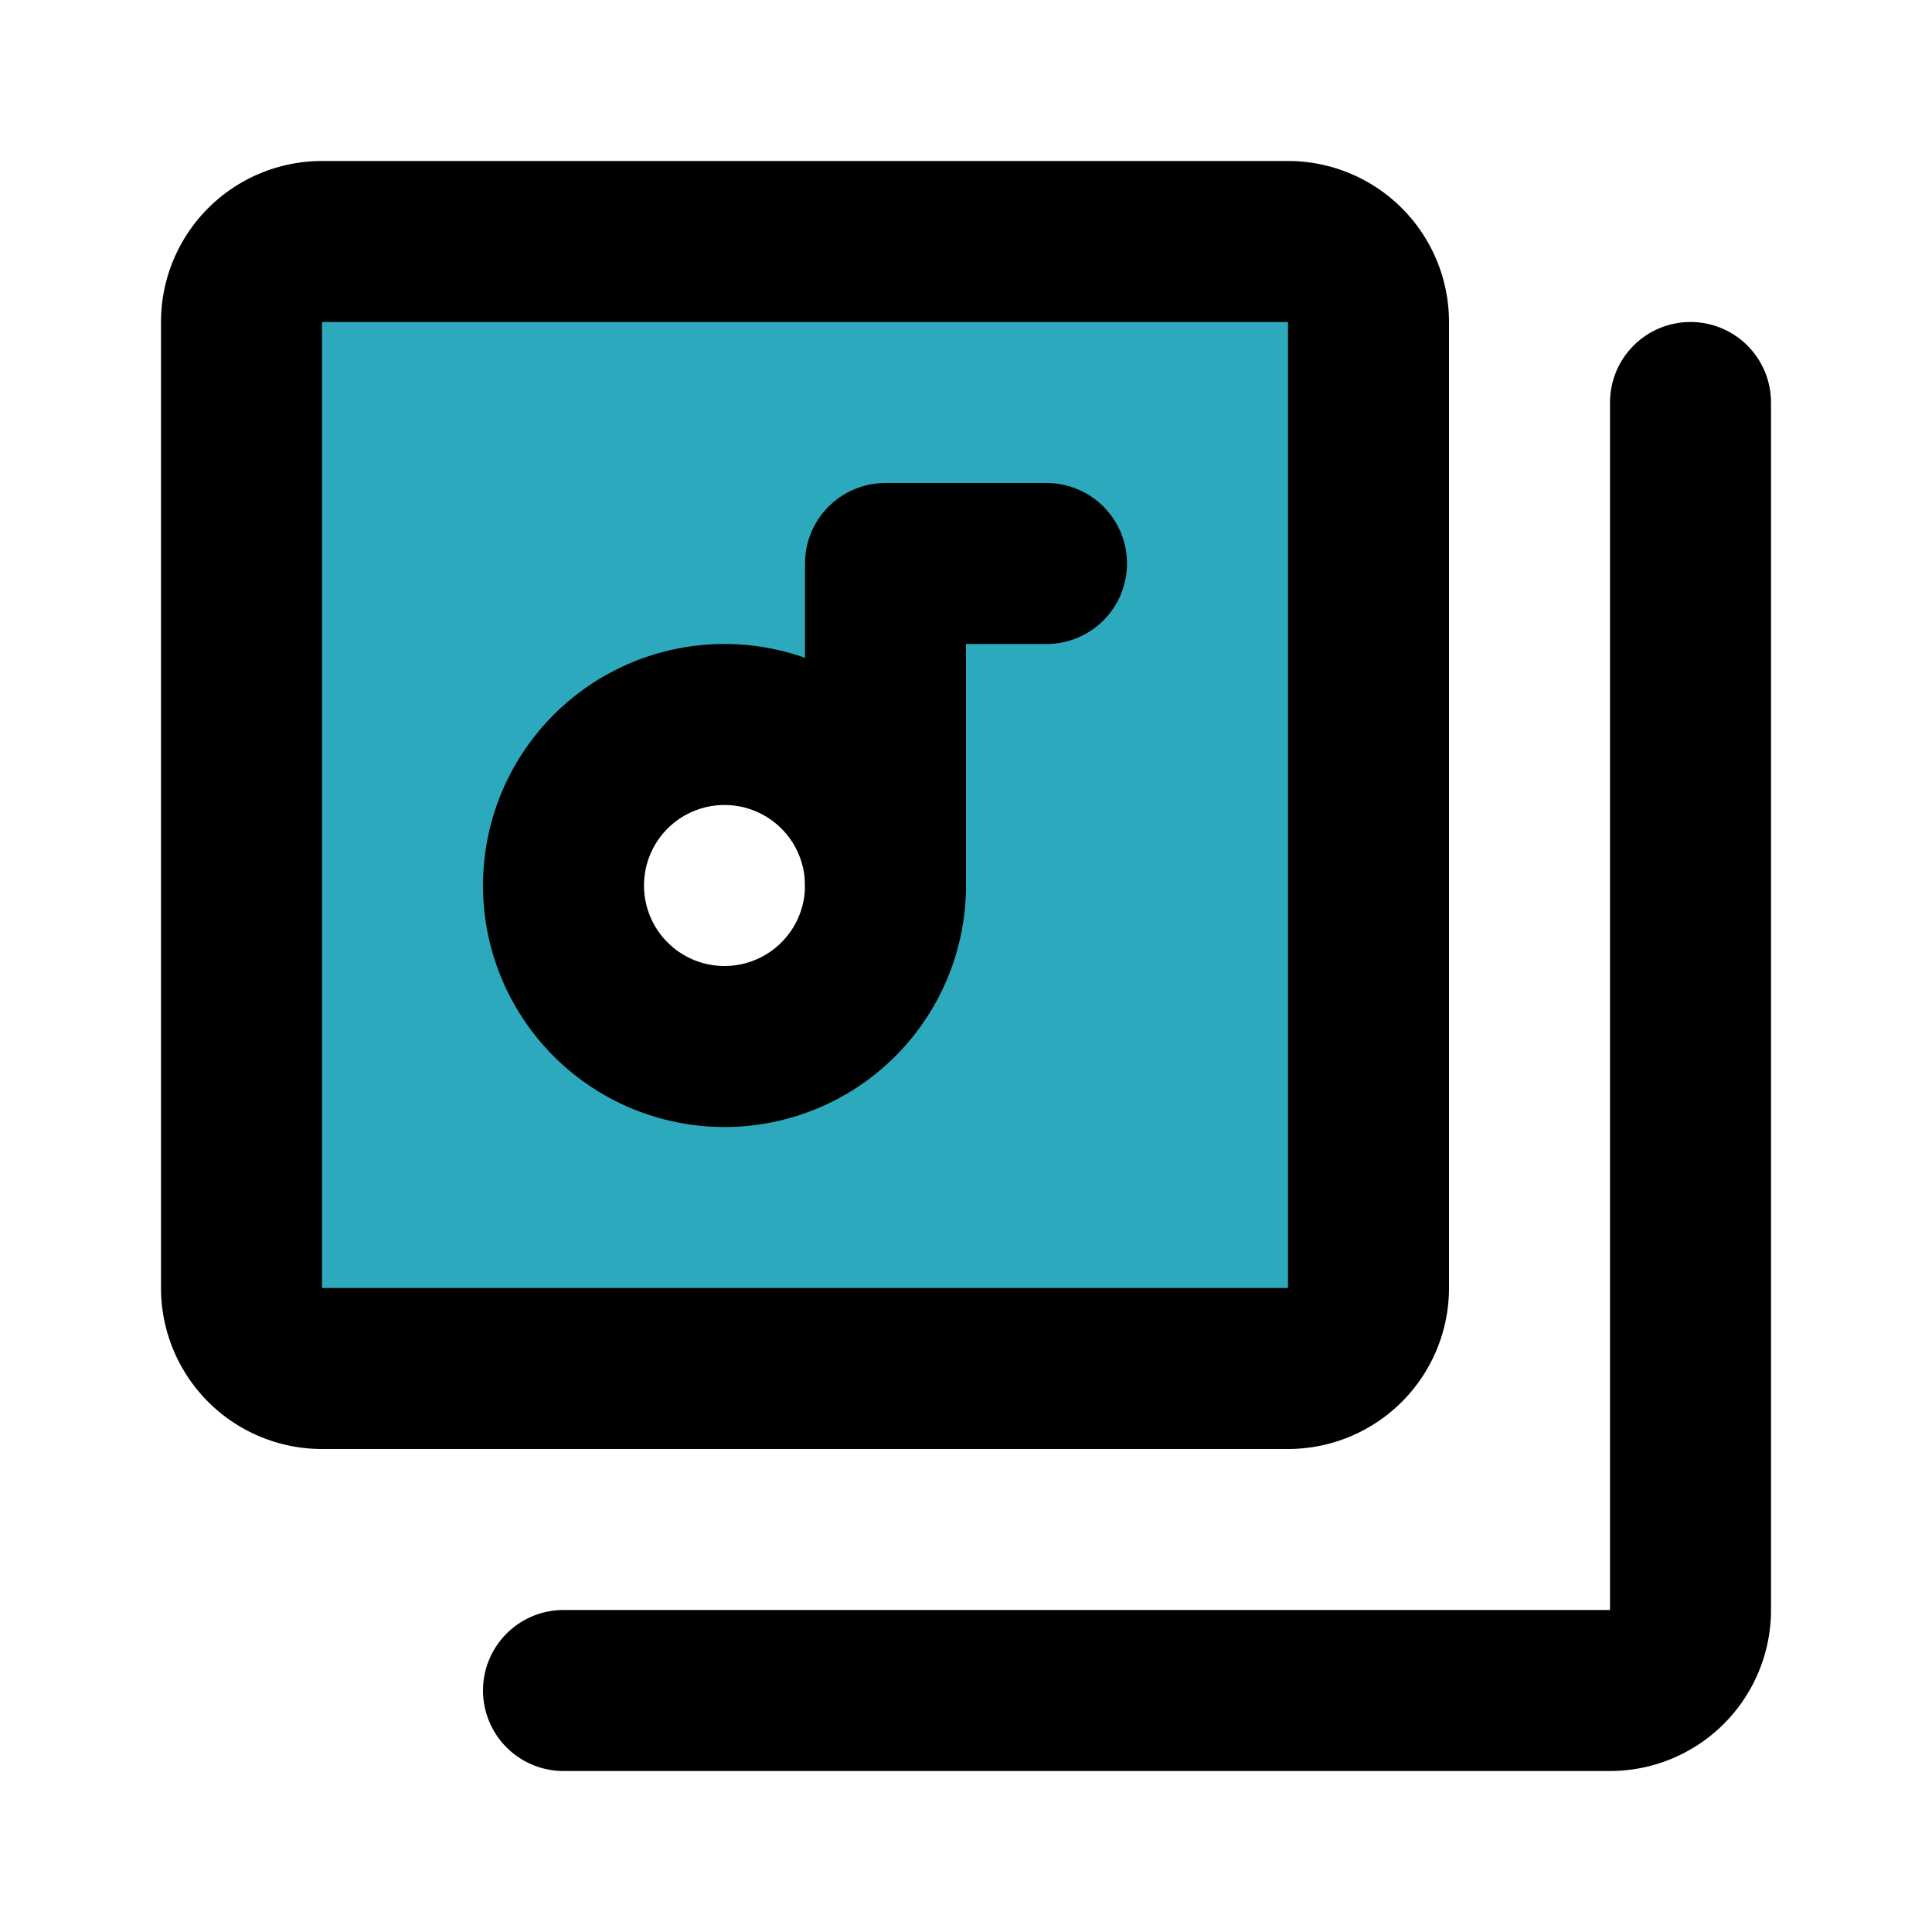
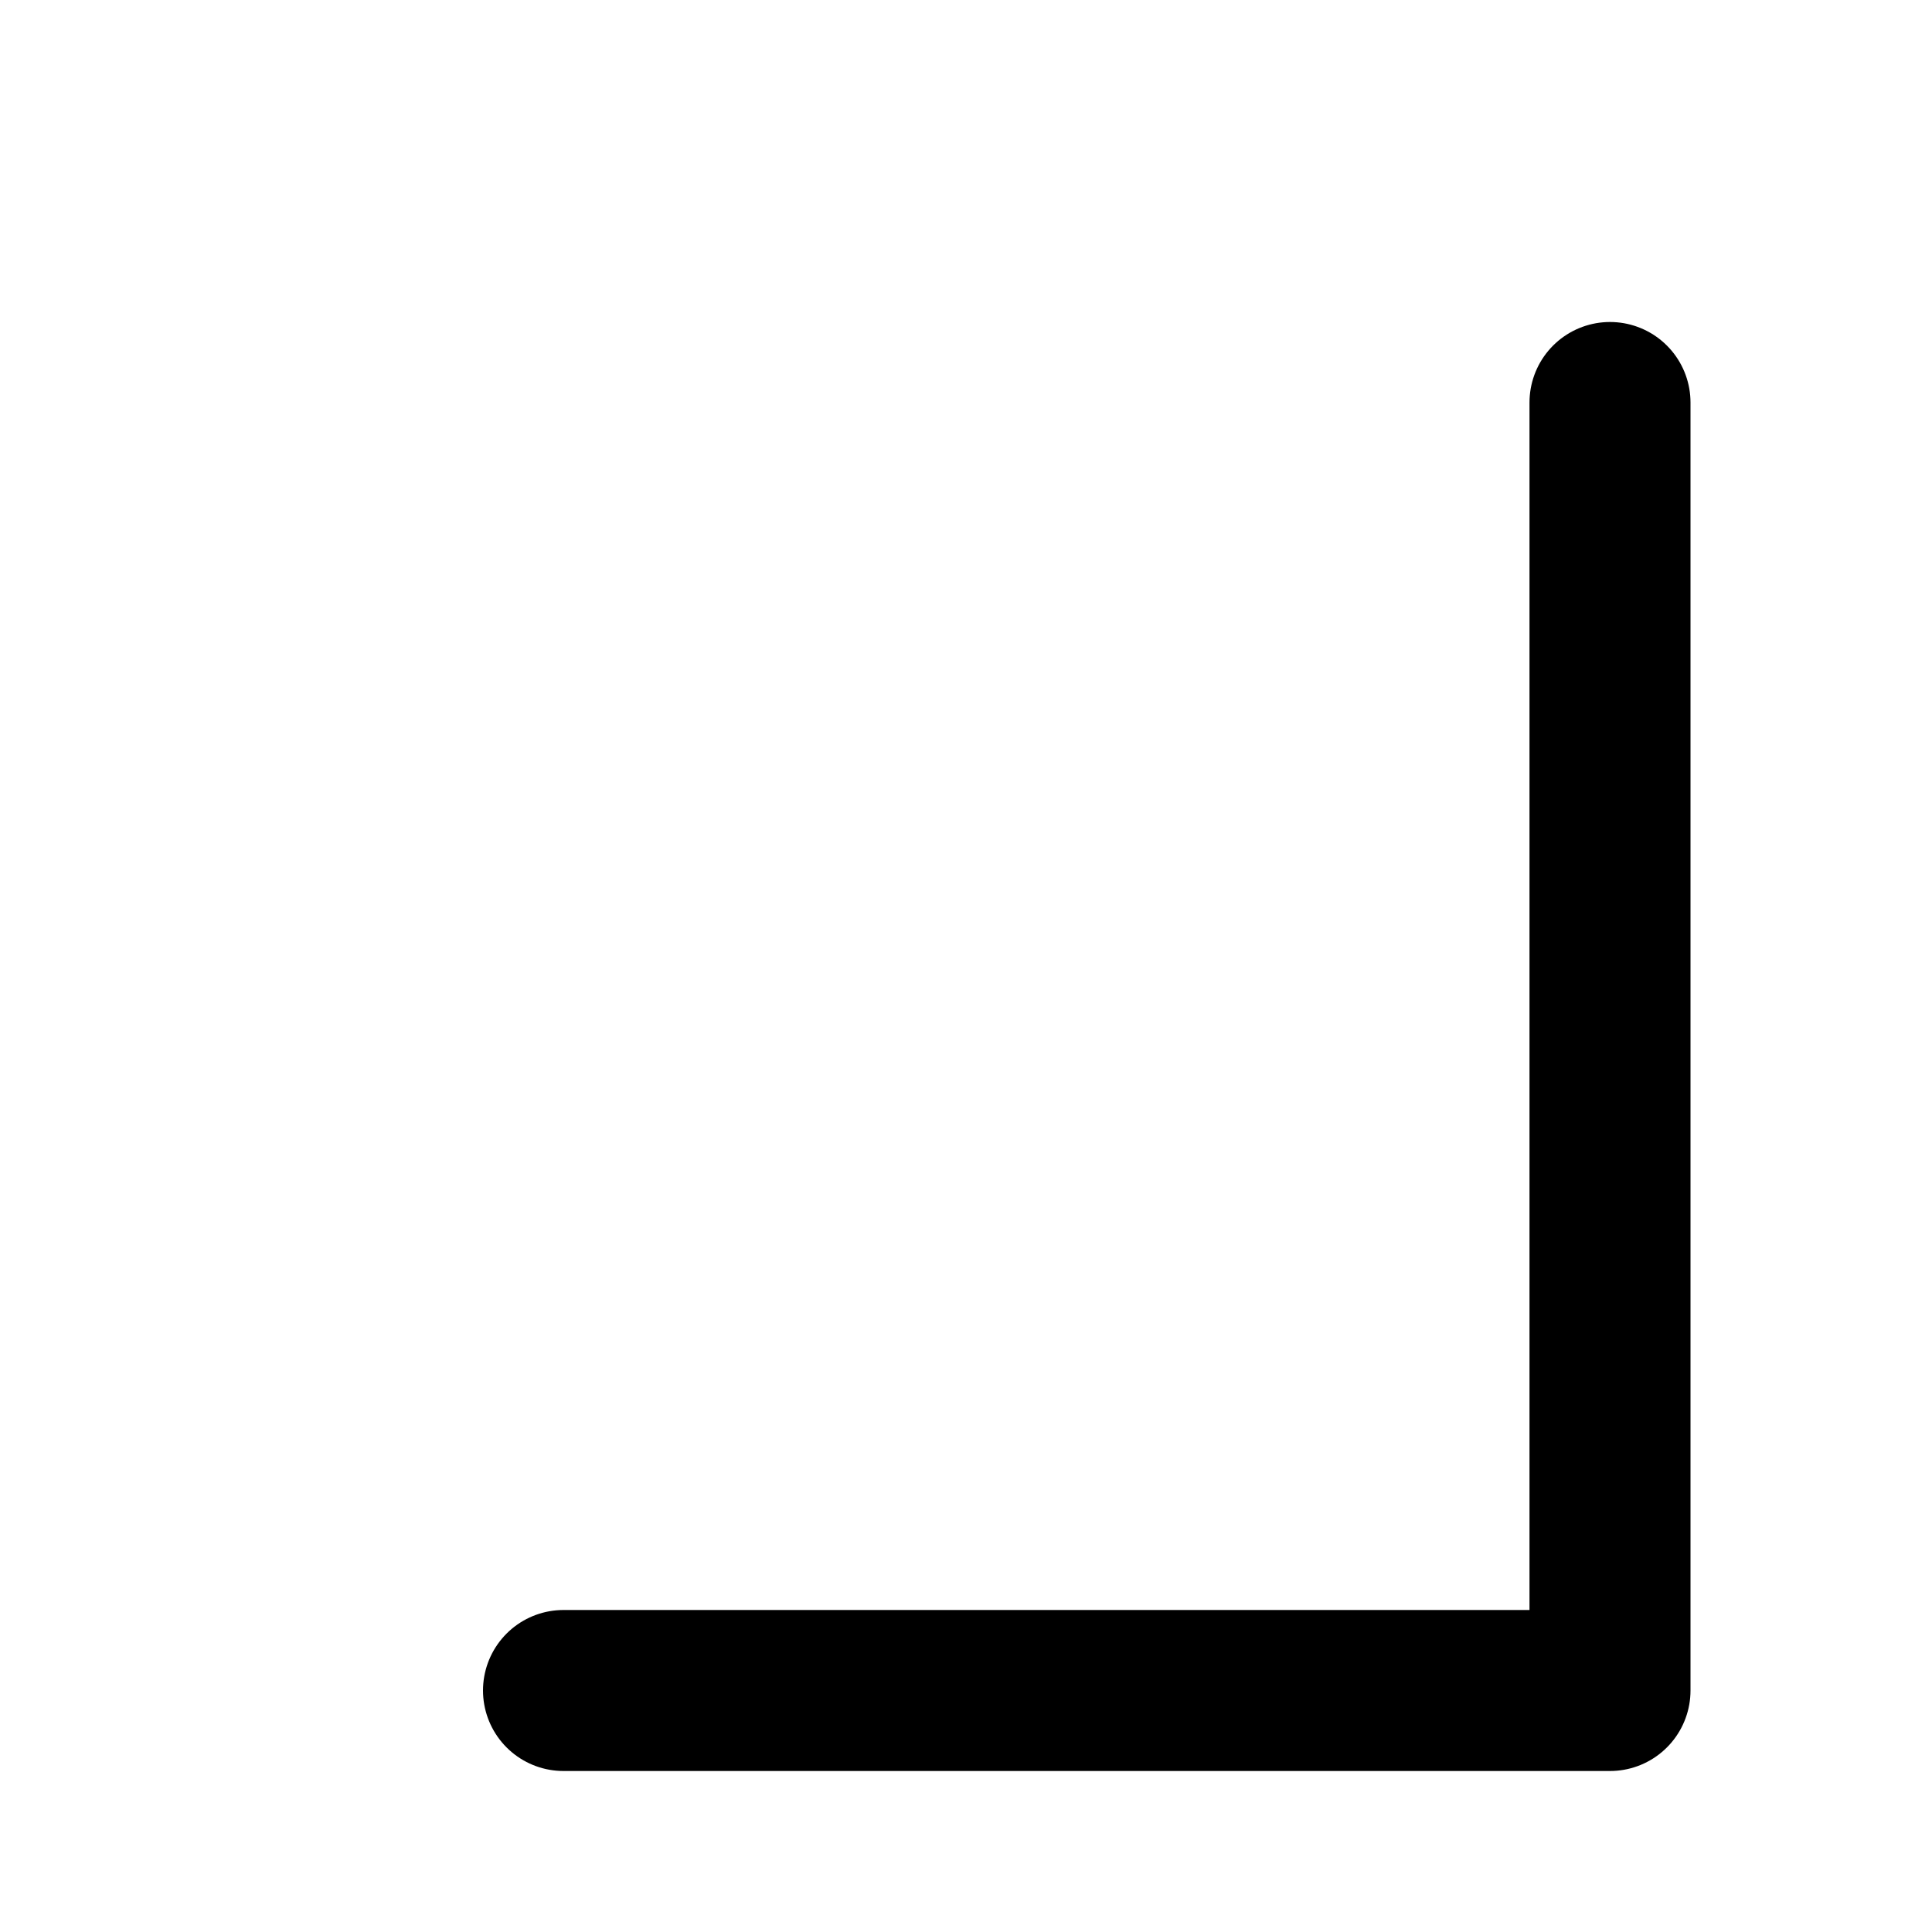
<svg xmlns="http://www.w3.org/2000/svg" fill="#000000" width="800px" height="800px" viewBox="0 0 24 24" id="collection" data-name="Flat Line" class="icon flat-line">
-   <path id="secondary" d="M16,3H4A1,1,0,0,0,3,4V16a1,1,0,0,0,1,1H16a1,1,0,0,0,1-1V4A1,1,0,0,0,16,3ZM9,13a2,2,0,1,1,2-2A2,2,0,0,1,9,13Z" style="fill: rgb(44, 169, 188); stroke-width: 2;" />
-   <path id="primary" d="M11,11V7h2" style="fill: none; stroke: rgb(0, 0, 0); stroke-linecap: round; stroke-linejoin: round; stroke-width: 2;" />
-   <path id="primary-2" data-name="primary" d="M11,11A2,2,0,1,1,9,9,2,2,0,0,1,11,11Zm6,5V4a1,1,0,0,0-1-1H4A1,1,0,0,0,3,4V16a1,1,0,0,0,1,1H16A1,1,0,0,0,17,16Z" style="fill: none; stroke: rgb(0, 0, 0); stroke-linecap: round; stroke-linejoin: round; stroke-width: 2;" />
-   <path id="primary-3" data-name="primary" d="M7,21H20a1,1,0,0,0,1-1V5" style="fill: none; stroke: rgb(0, 0, 0); stroke-linecap: round; stroke-linejoin: round; stroke-width: 2;" />
+   <path id="primary-3" data-name="primary" d="M7,21H20V5" style="fill: none; stroke: rgb(0, 0, 0); stroke-linecap: round; stroke-linejoin: round; stroke-width: 2;" />
</svg>